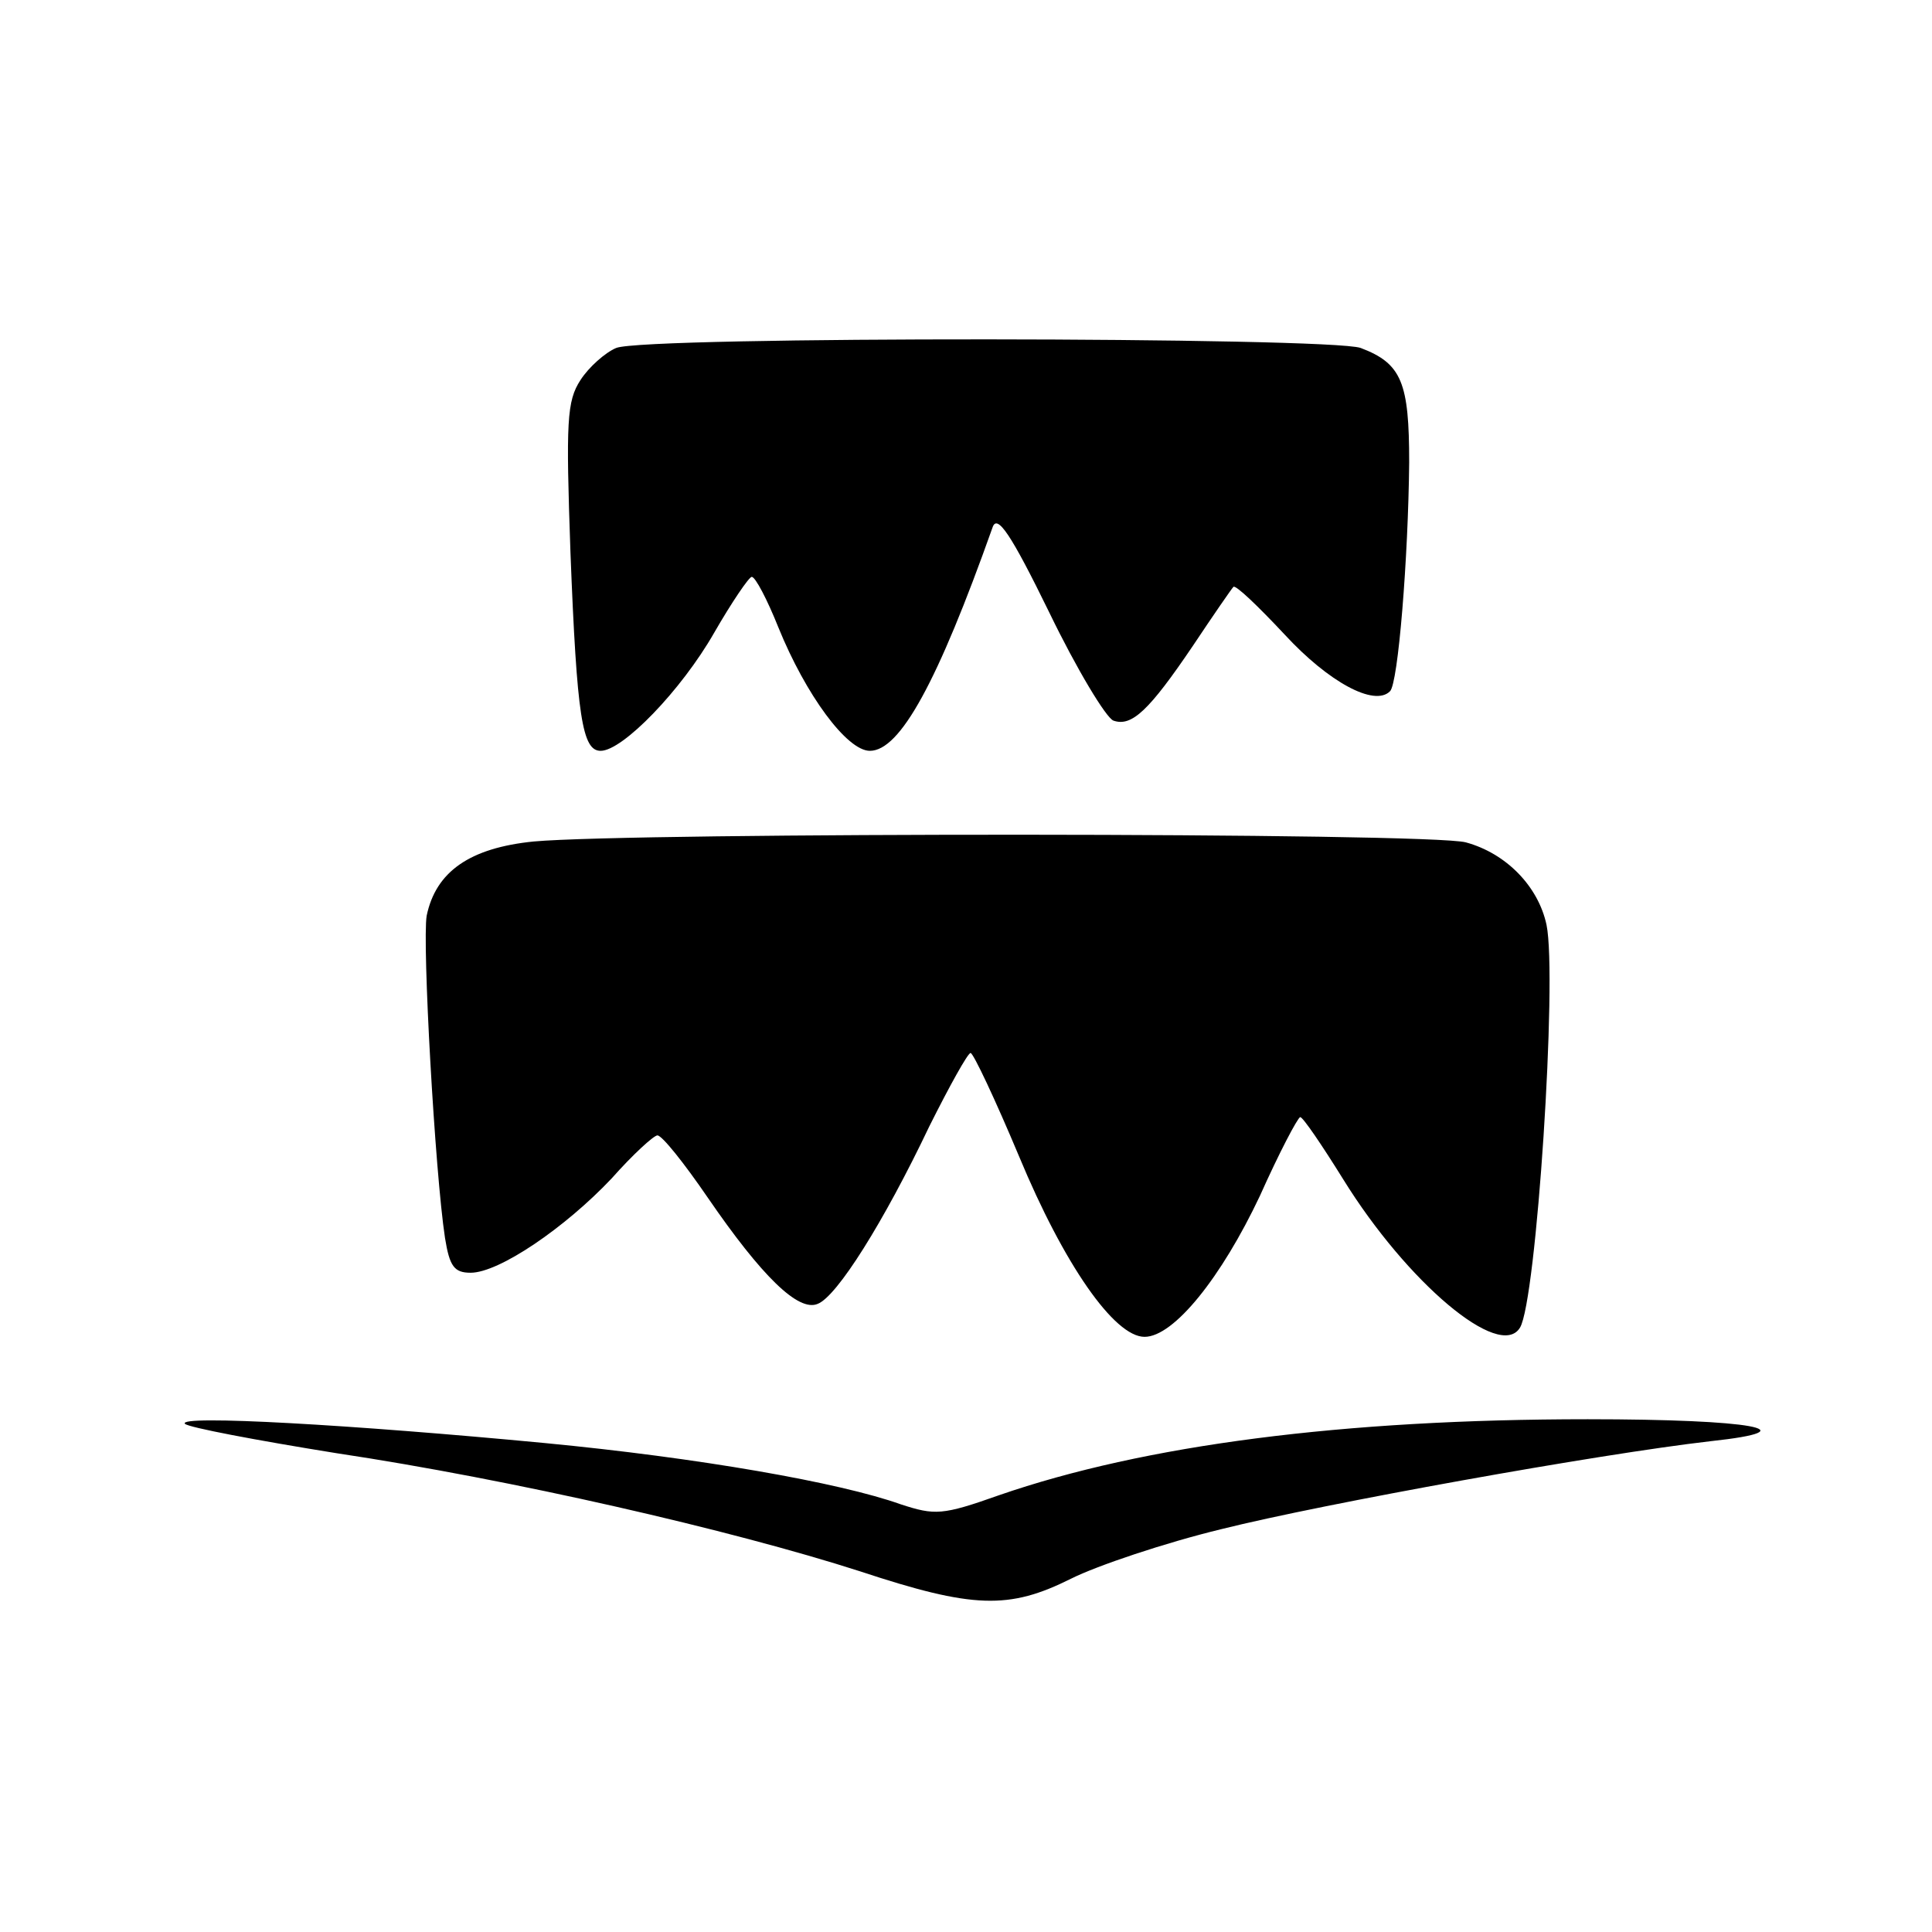
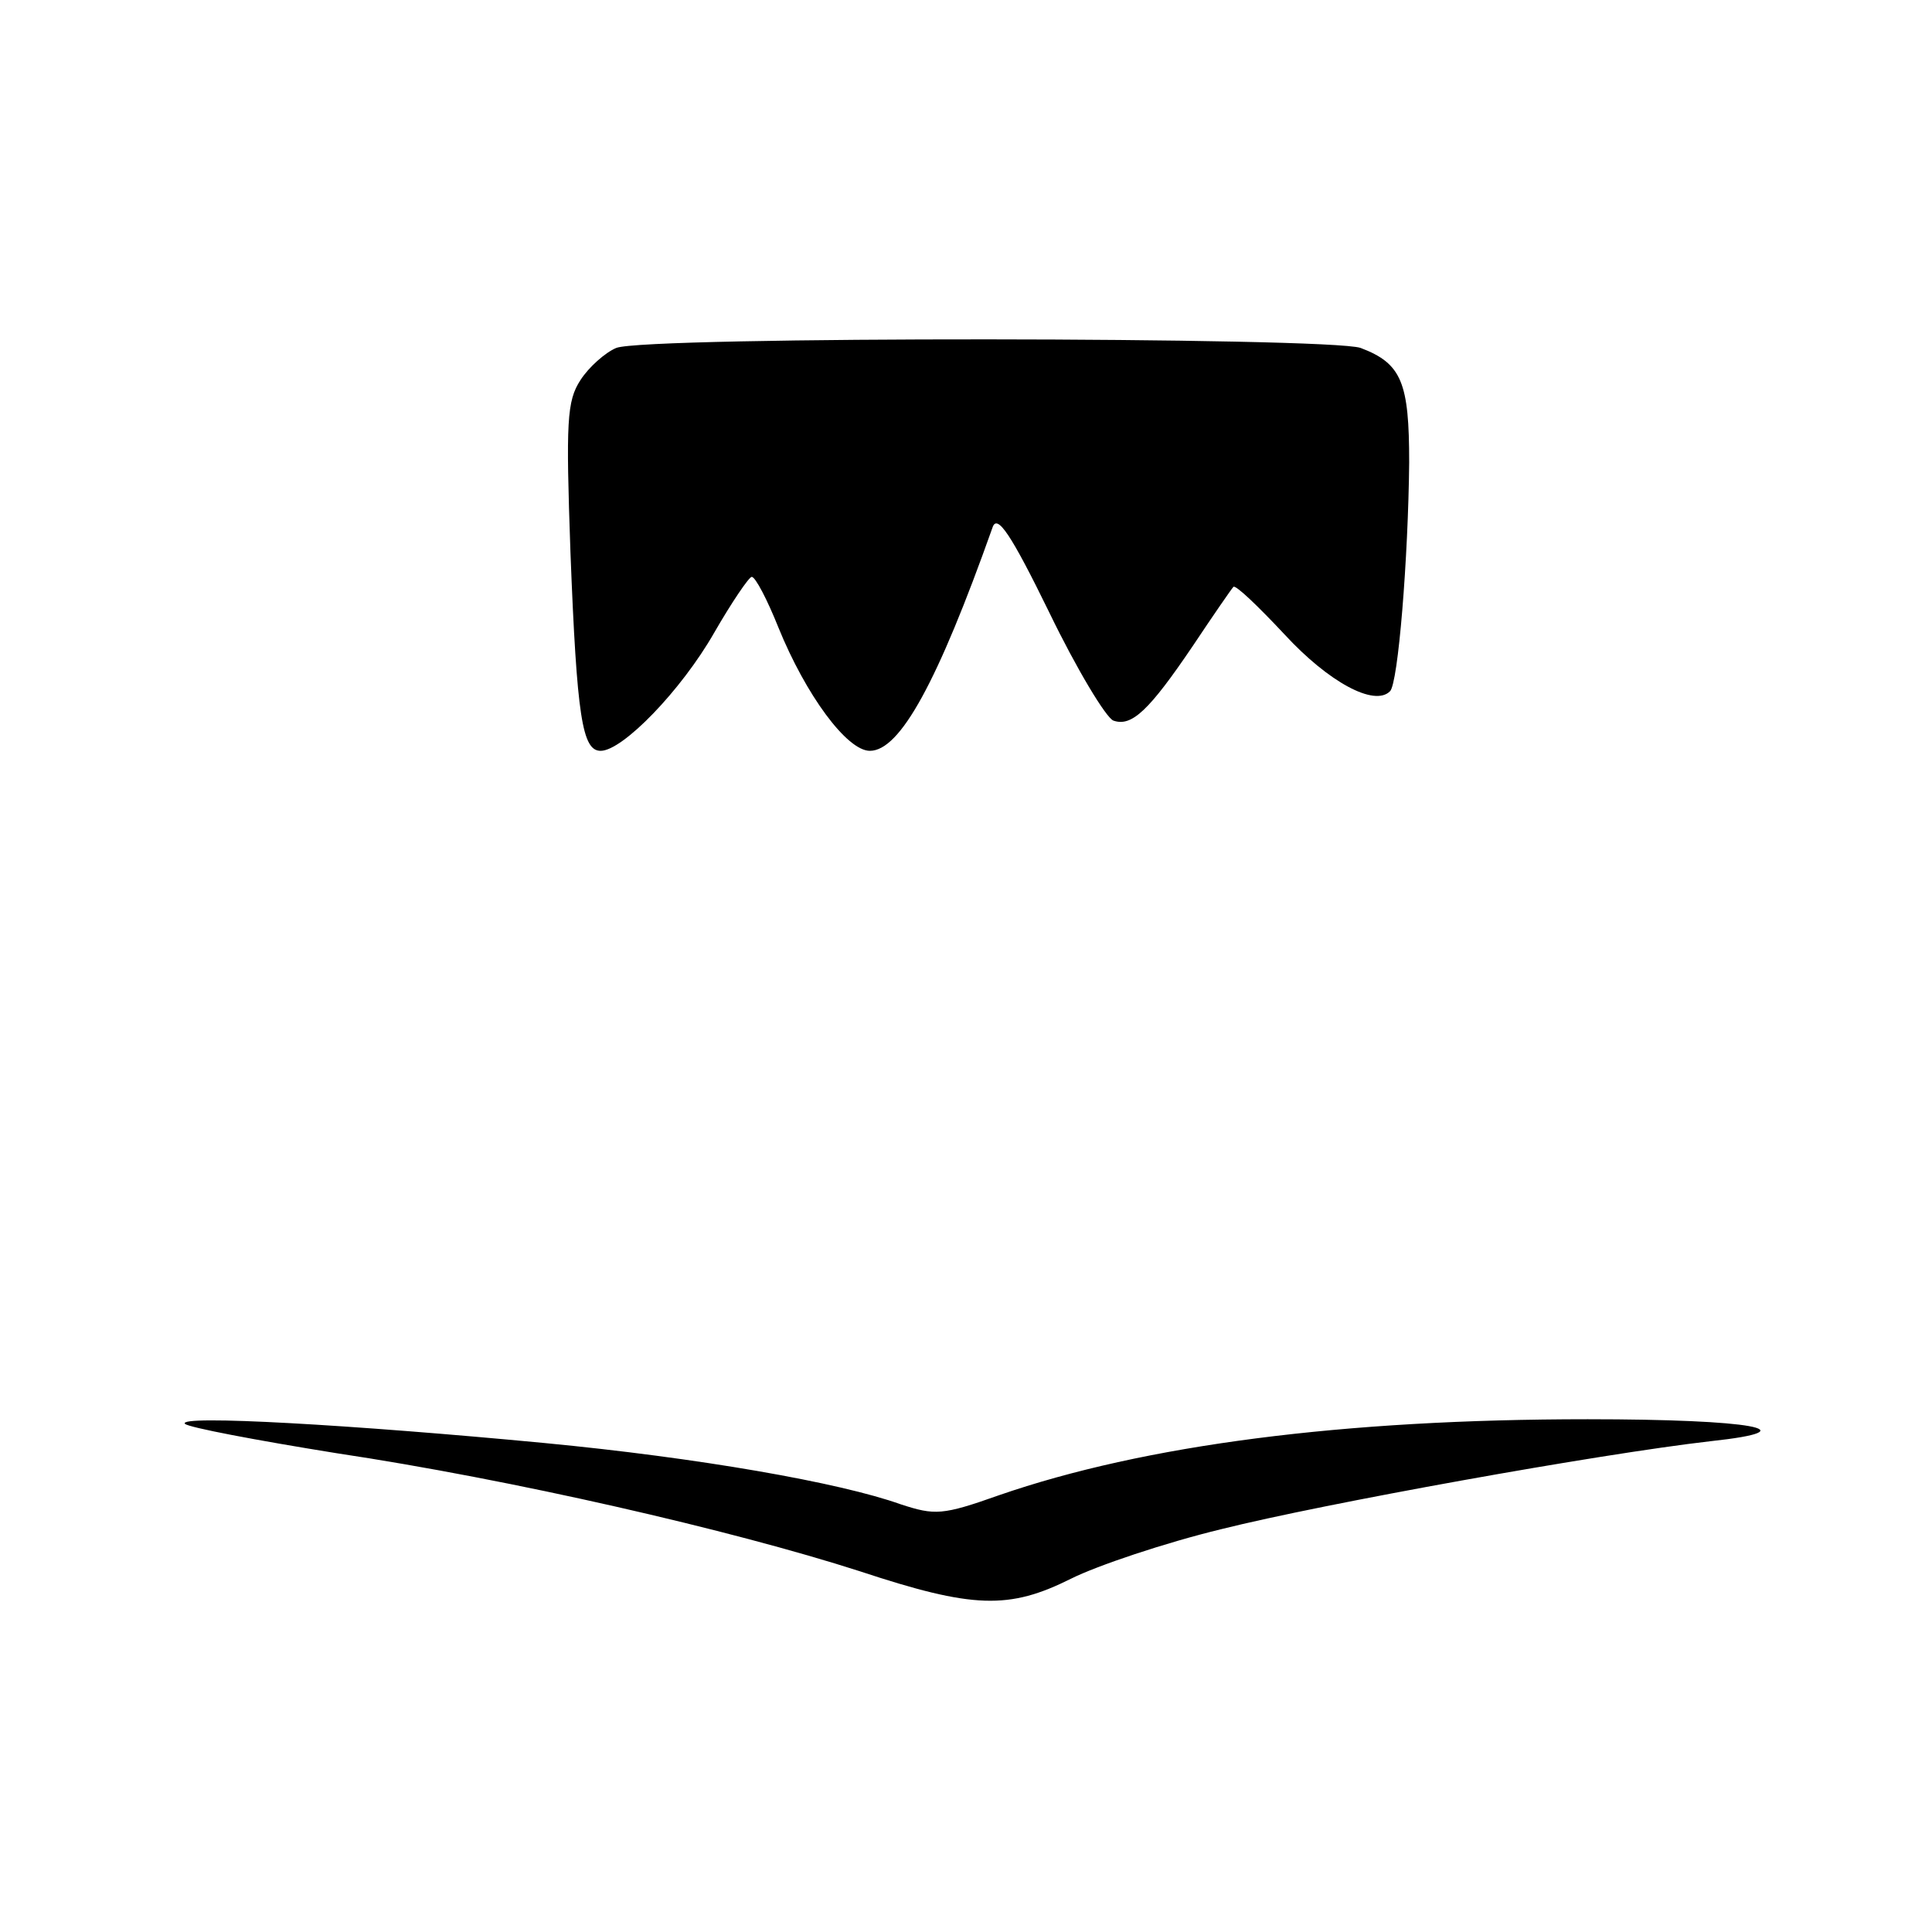
<svg xmlns="http://www.w3.org/2000/svg" version="1.0" width="211pt" height="211pt" viewBox="0 0 211 211" preserveAspectRatio="xMidYMid meet">
  <g transform="translate(0,211) scale(0.1,-0.1)" fill="#000000" stroke="none">
    <path d="M673 1730 c-12 -5 -30 -21 -39 -35 -15 -23 -16 -45 -11 -188 7 -181 13 -217 33 -217 24 0 88 66 124 129 19 33 38 61 41 61 4 0 17 -25 29 -55 30 -74 75 -135 100 -135 33 0 74 75 134 244 5 15 20 -7 62 -93 30 -62 62 -115 70 -118 20 -7 39 11 87 82 22 33 42 62 44 64 2 3 27 -21 56 -52 48 -52 98 -79 115 -62 9 8 20 146 21 250 0 87 -8 108 -53 125 -34 12 -781 13 -813 0z" />
-     <path d="M583 1191 c-70 -7 -107 -33 -117 -81 -5 -29 9 -280 20 -352 5 -31 10 -38 28 -38 31 0 103 49 154 103 23 26 46 47 50 47 5 0 29 -30 55 -68 59 -86 99 -125 120 -116 21 8 72 89 122 194 22 44 42 80 45 80 3 0 27 -51 53 -113 49 -118 104 -197 137 -197 32 0 84 65 126 154 21 47 41 85 44 86 3 0 24 -31 47 -68 70 -113 171 -198 193 -162 18 29 41 382 29 440 -9 42 -44 78 -88 90 -39 11 -909 11 -1018 1z" />
    <path d="M202 555 c4 -4 78 -18 165 -32 193 -29 432 -84 572 -129 124 -41 163 -42 231 -8 28 14 102 39 164 54 112 28 412 82 534 96 111 12 46 24 -134 24 -267 0 -484 -28 -643 -83 -62 -22 -70 -22 -107 -10 -67 24 -222 51 -389 67 -210 20 -402 31 -393 21z" />
  </g>
</svg>